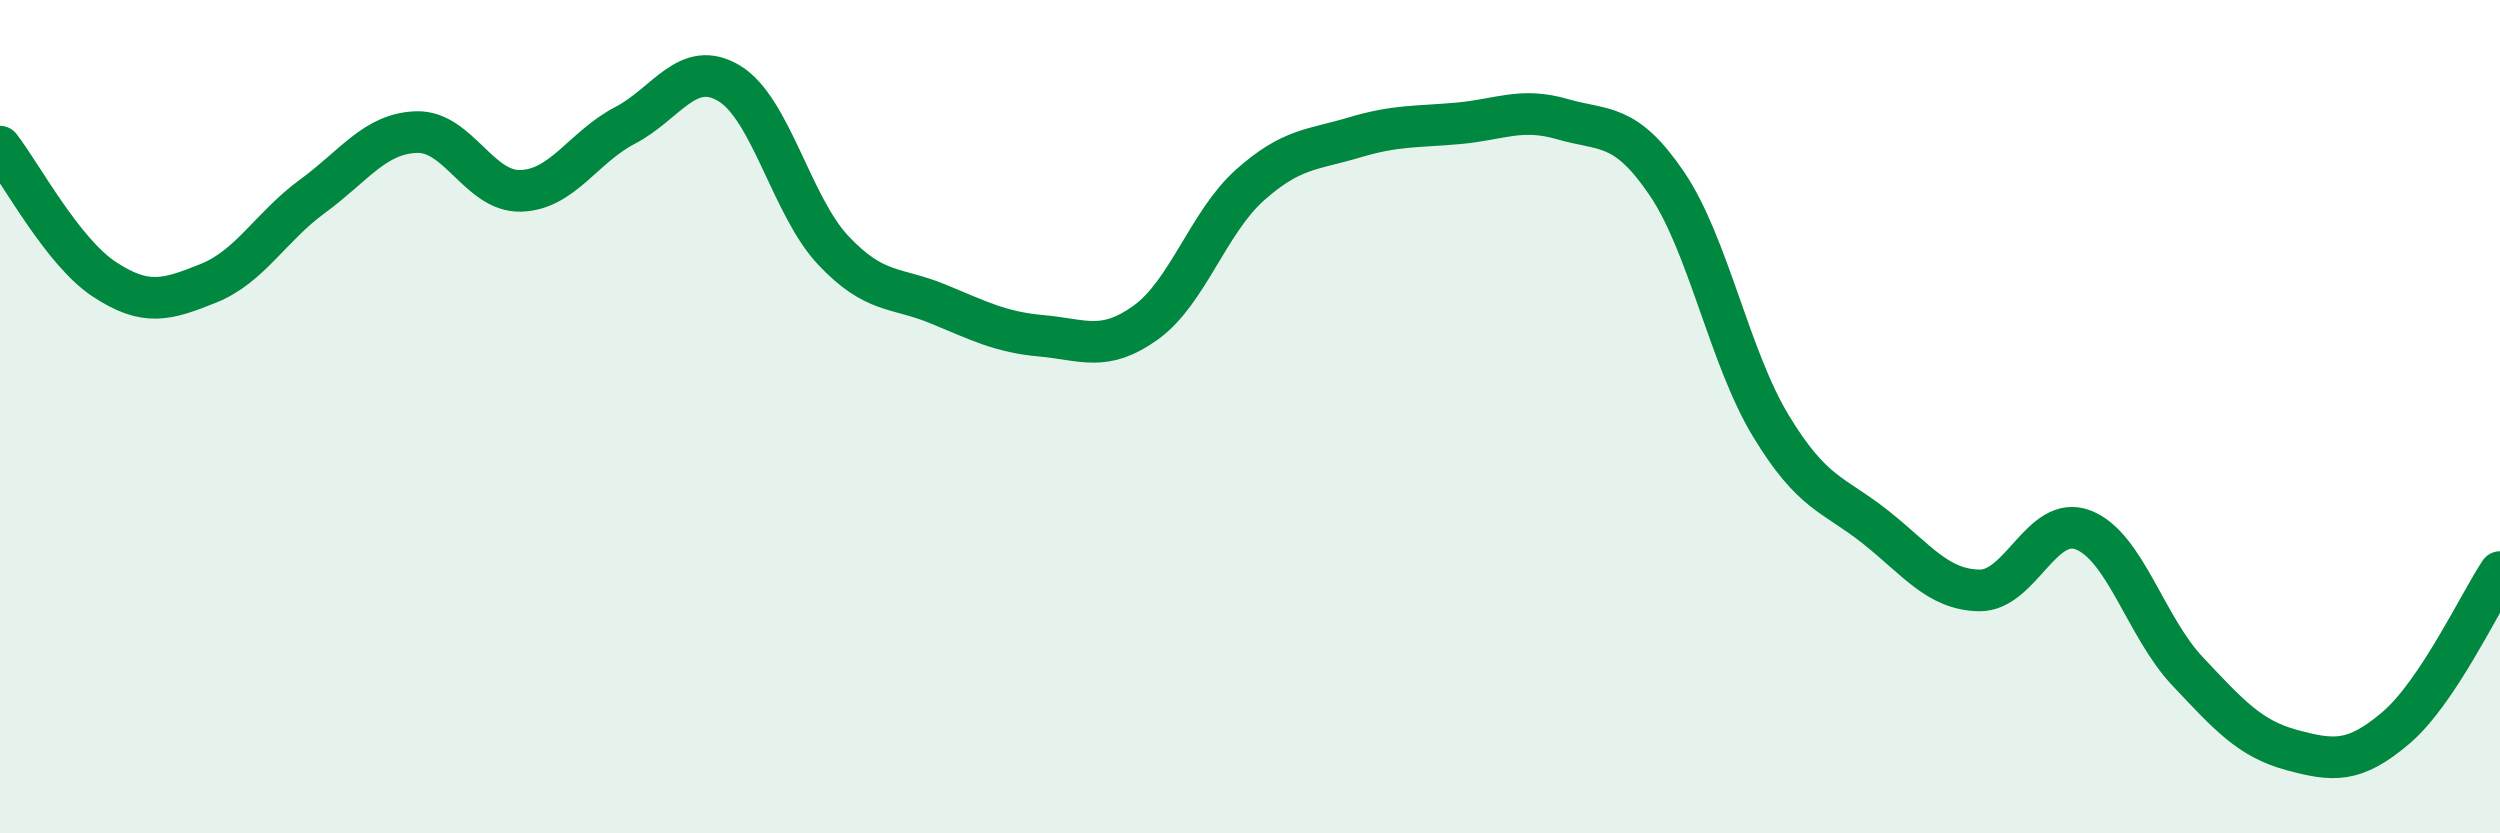
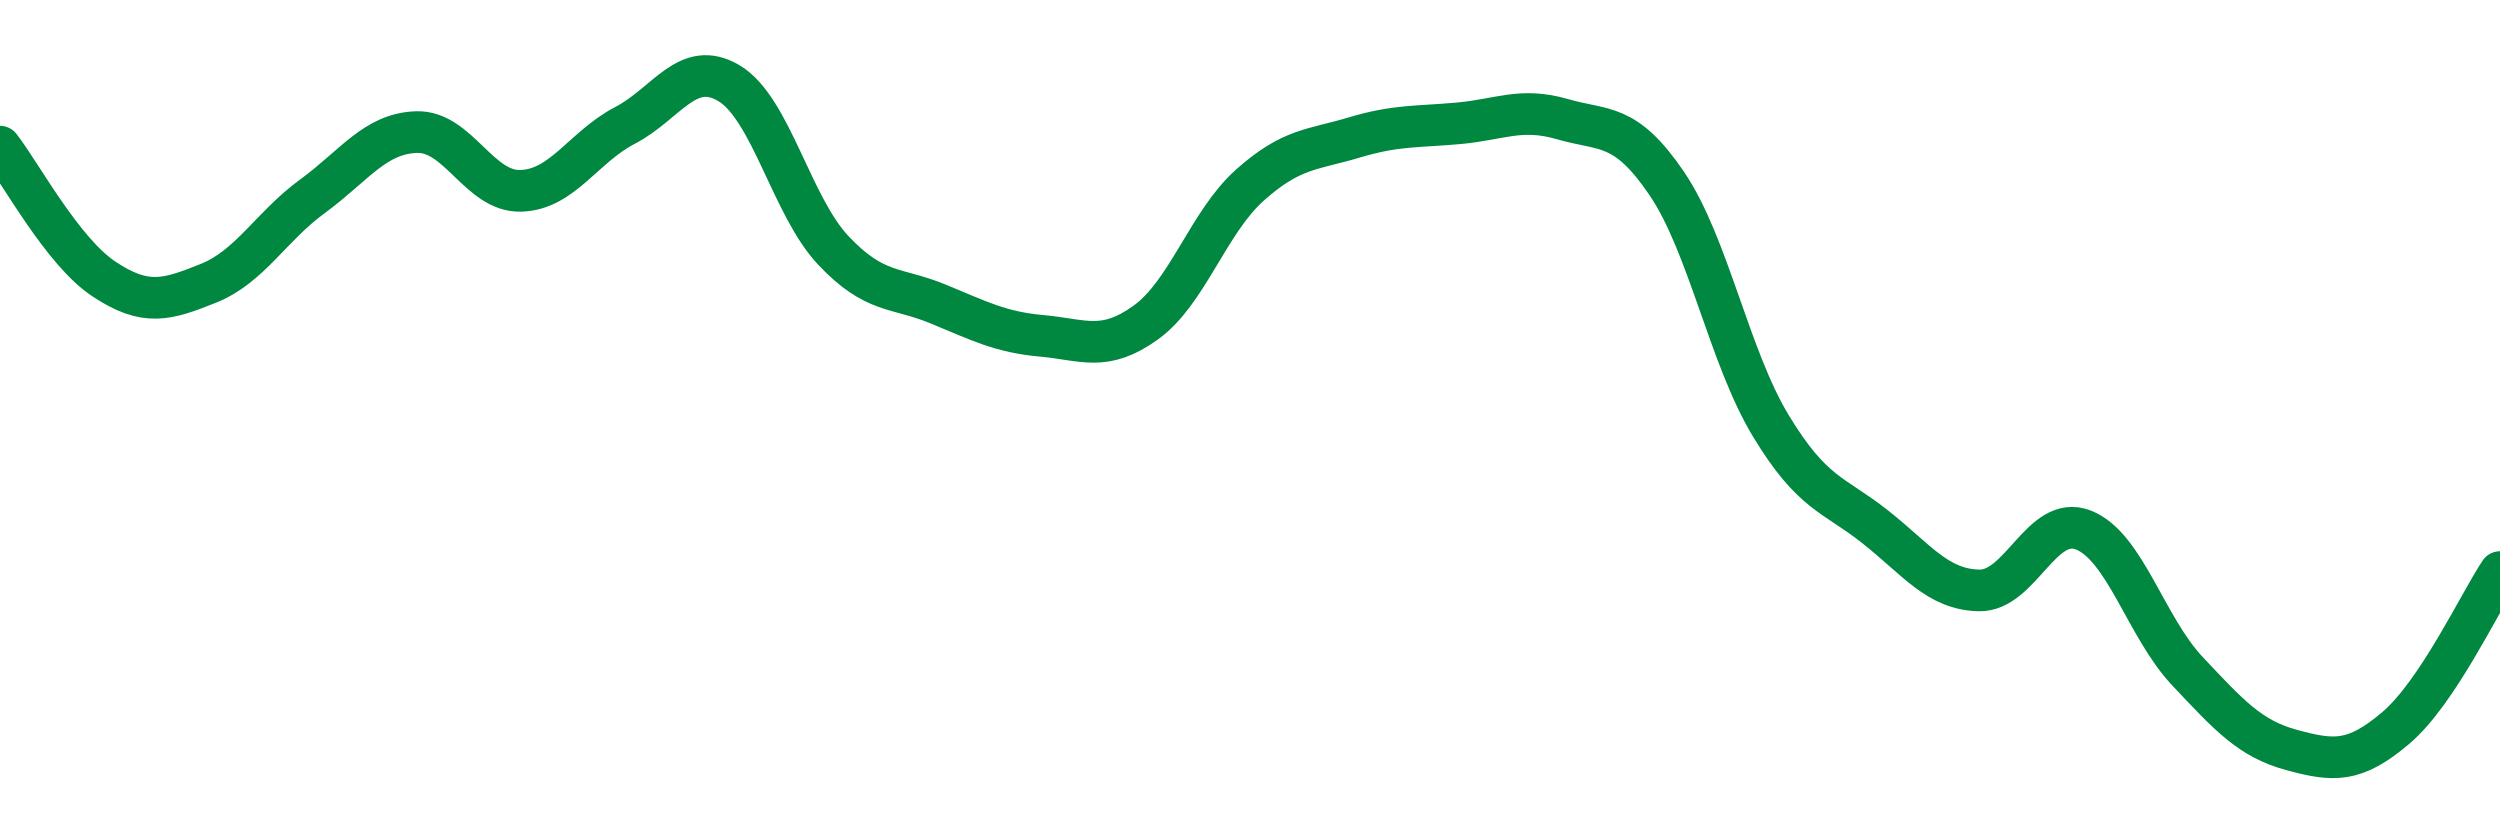
<svg xmlns="http://www.w3.org/2000/svg" width="60" height="20" viewBox="0 0 60 20">
-   <path d="M 0,3.52 C 0.5,4.16 1.5,6.04 2.5,6.7 C 3.5,7.36 4,7.2 5,6.8 C 6,6.4 6.5,5.44 7.5,4.71 C 8.5,3.98 9,3.2 10,3.17 C 11,3.14 11.5,4.61 12.5,4.58 C 13.5,4.55 14,3.53 15,3.01 C 16,2.49 16.5,1.4 17.5,2 C 18.5,2.6 19,4.95 20,6.01 C 21,7.07 21.5,6.88 22.5,7.29 C 23.5,7.7 24,7.97 25,8.06 C 26,8.15 26.5,8.46 27.5,7.74 C 28.5,7.02 29,5.33 30,4.44 C 31,3.55 31.5,3.6 32.5,3.3 C 33.5,3 34,3.05 35,2.96 C 36,2.87 36.5,2.57 37.5,2.86 C 38.5,3.15 39,2.93 40,4.4 C 41,5.87 41.5,8.57 42.5,10.22 C 43.5,11.87 44,11.85 45,12.64 C 46,13.43 46.5,14.15 47.5,14.17 C 48.5,14.19 49,12.33 50,12.72 C 51,13.11 51.5,15.05 52.5,16.11 C 53.5,17.17 54,17.73 55,18 C 56,18.27 56.5,18.32 57.5,17.47 C 58.5,16.62 59.5,14.48 60,13.73L60 20L0 20Z" fill="#008740" opacity="0.1" stroke-linecap="round" stroke-linejoin="round" />
  <path d="M 0,3.52 C 0.5,4.16 1.5,6.04 2.5,6.7 C 3.5,7.36 4,7.2 5,6.8 C 6,6.4 6.5,5.44 7.5,4.71 C 8.5,3.98 9,3.2 10,3.17 C 11,3.14 11.5,4.61 12.5,4.58 C 13.5,4.55 14,3.53 15,3.01 C 16,2.49 16.5,1.4 17.5,2 C 18.5,2.6 19,4.95 20,6.01 C 21,7.07 21.5,6.88 22.5,7.29 C 23.5,7.7 24,7.97 25,8.06 C 26,8.15 26.5,8.46 27.5,7.74 C 28.5,7.02 29,5.33 30,4.44 C 31,3.55 31.5,3.6 32.5,3.3 C 33.5,3 34,3.05 35,2.96 C 36,2.87 36.5,2.57 37.5,2.86 C 38.5,3.15 39,2.93 40,4.4 C 41,5.87 41.5,8.57 42.5,10.22 C 43.5,11.87 44,11.85 45,12.64 C 46,13.43 46.5,14.15 47.5,14.17 C 48.5,14.19 49,12.33 50,12.72 C 51,13.11 51.5,15.05 52.5,16.11 C 53.5,17.17 54,17.73 55,18 C 56,18.27 56.5,18.32 57.5,17.47 C 58.5,16.62 59.5,14.48 60,13.73" stroke="#008740" stroke-width="1" fill="none" stroke-linecap="round" stroke-linejoin="round" />
</svg>